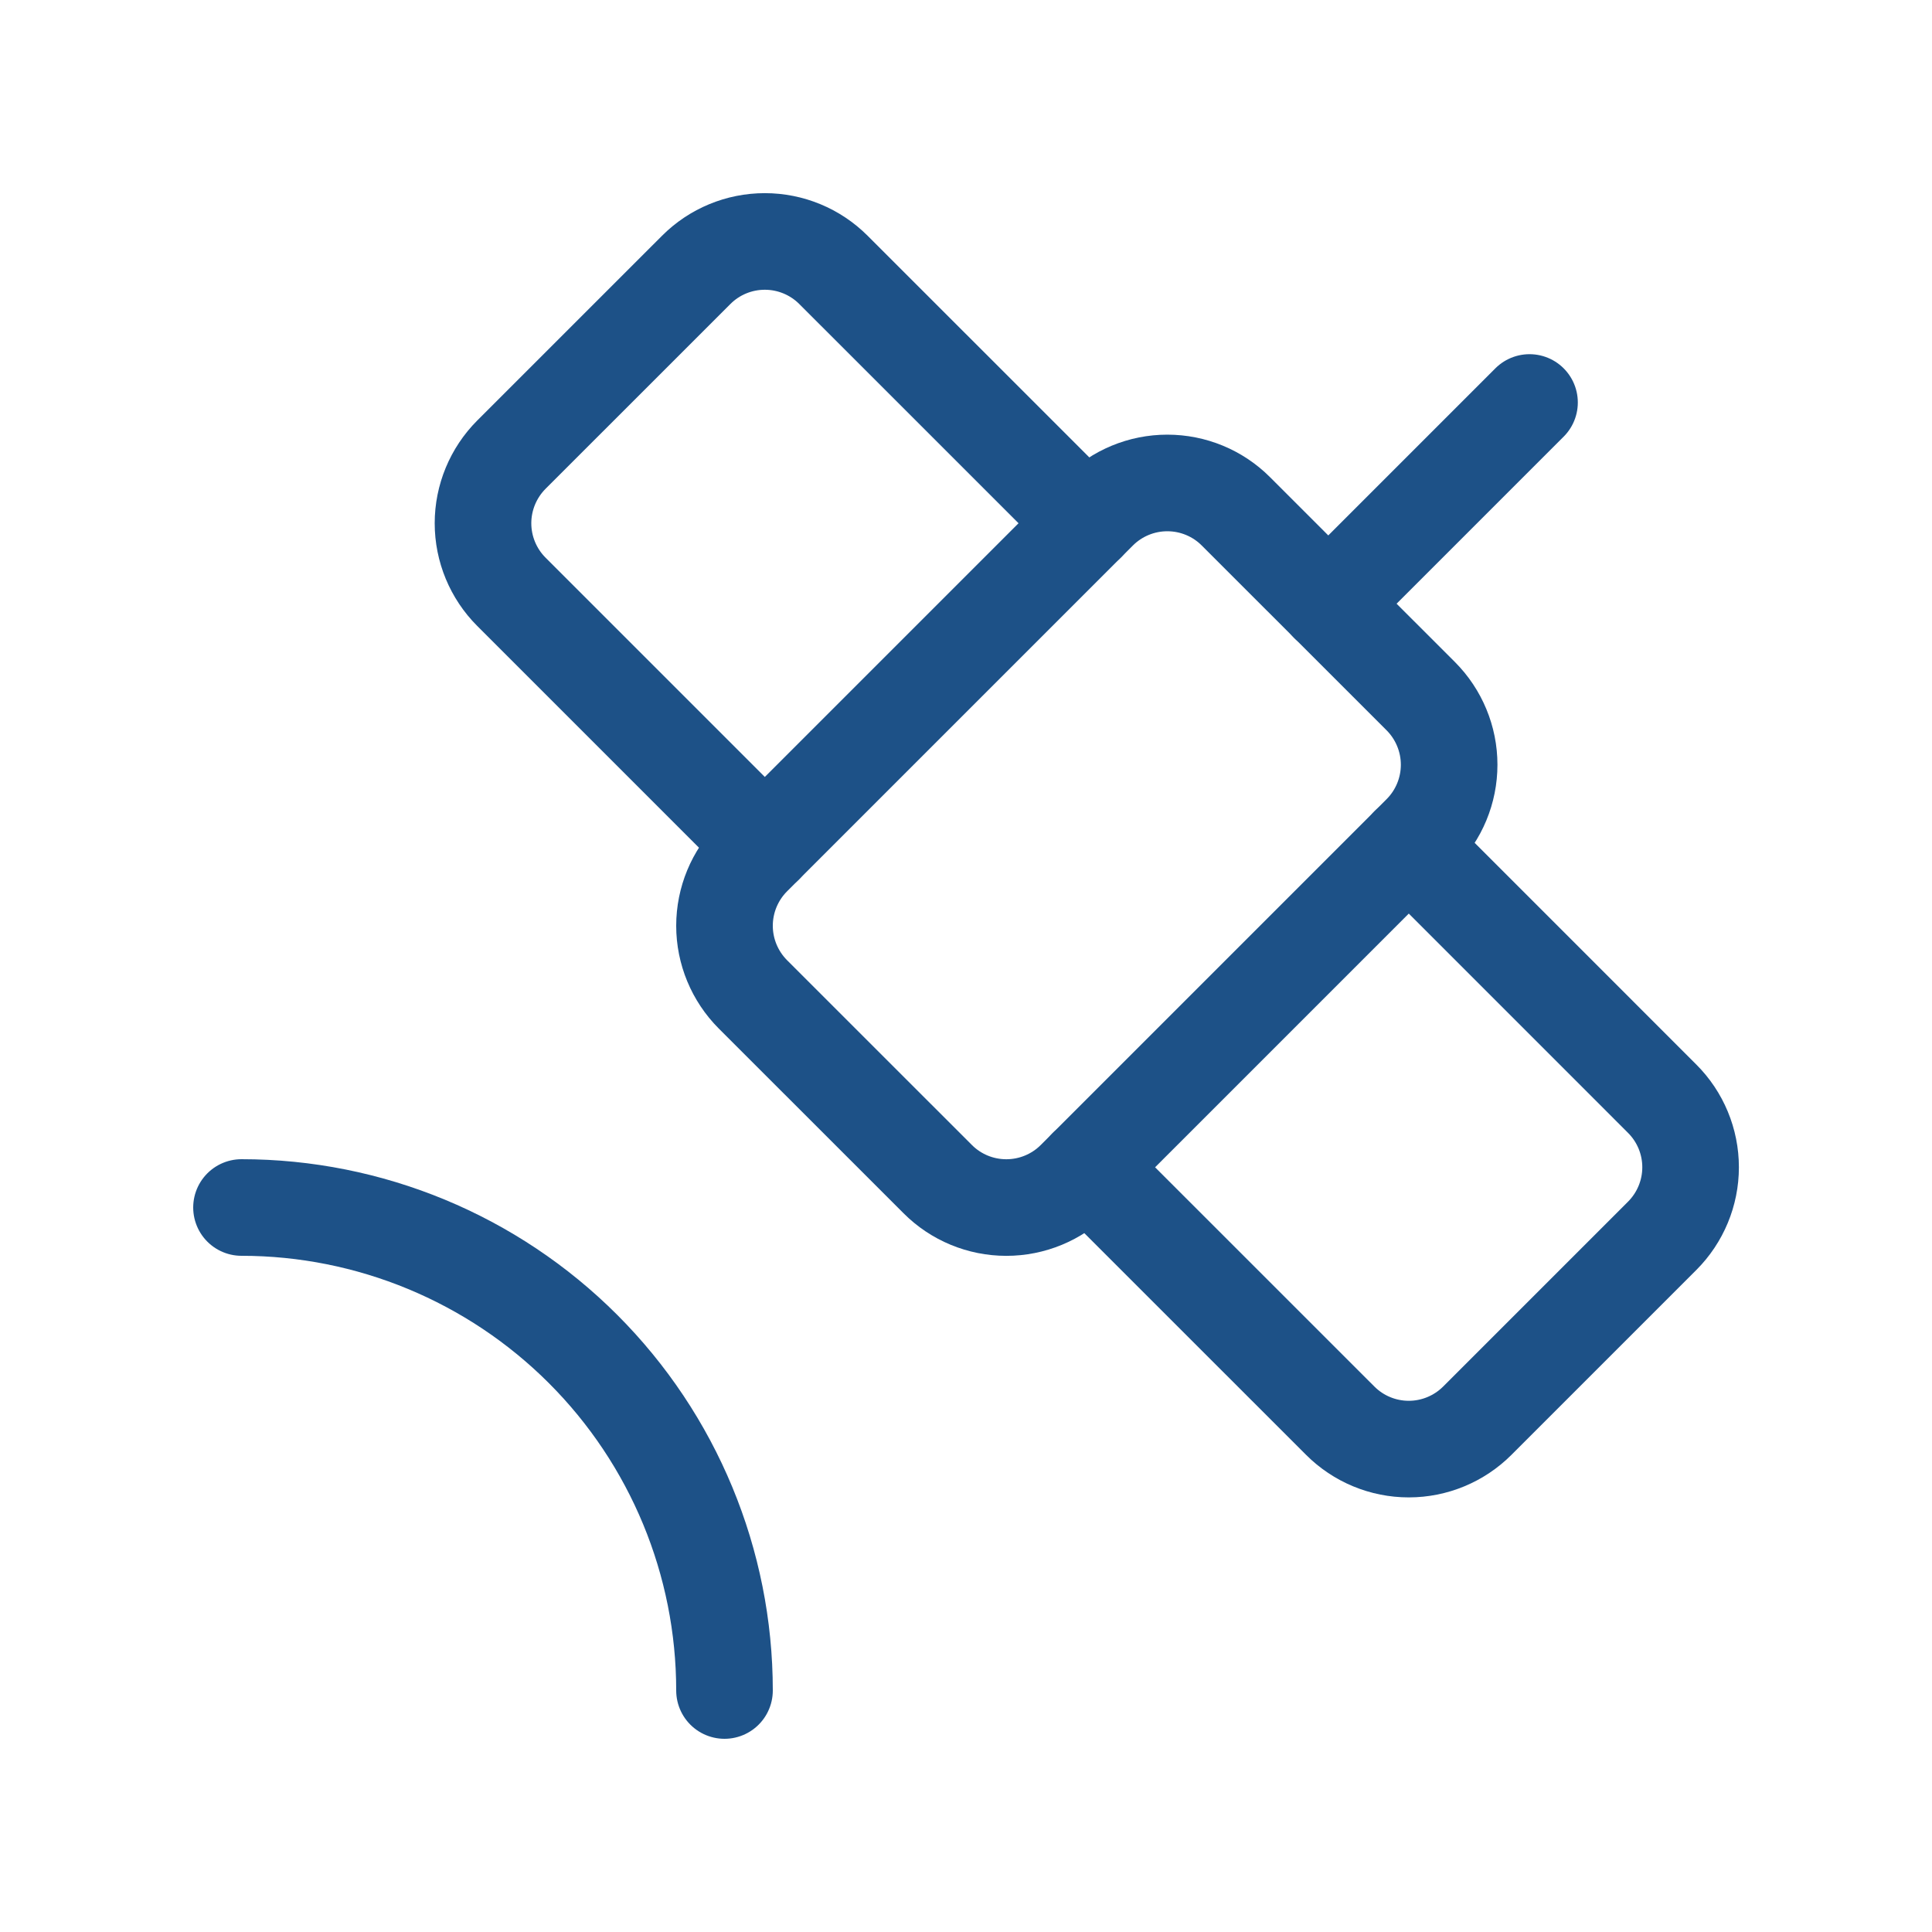
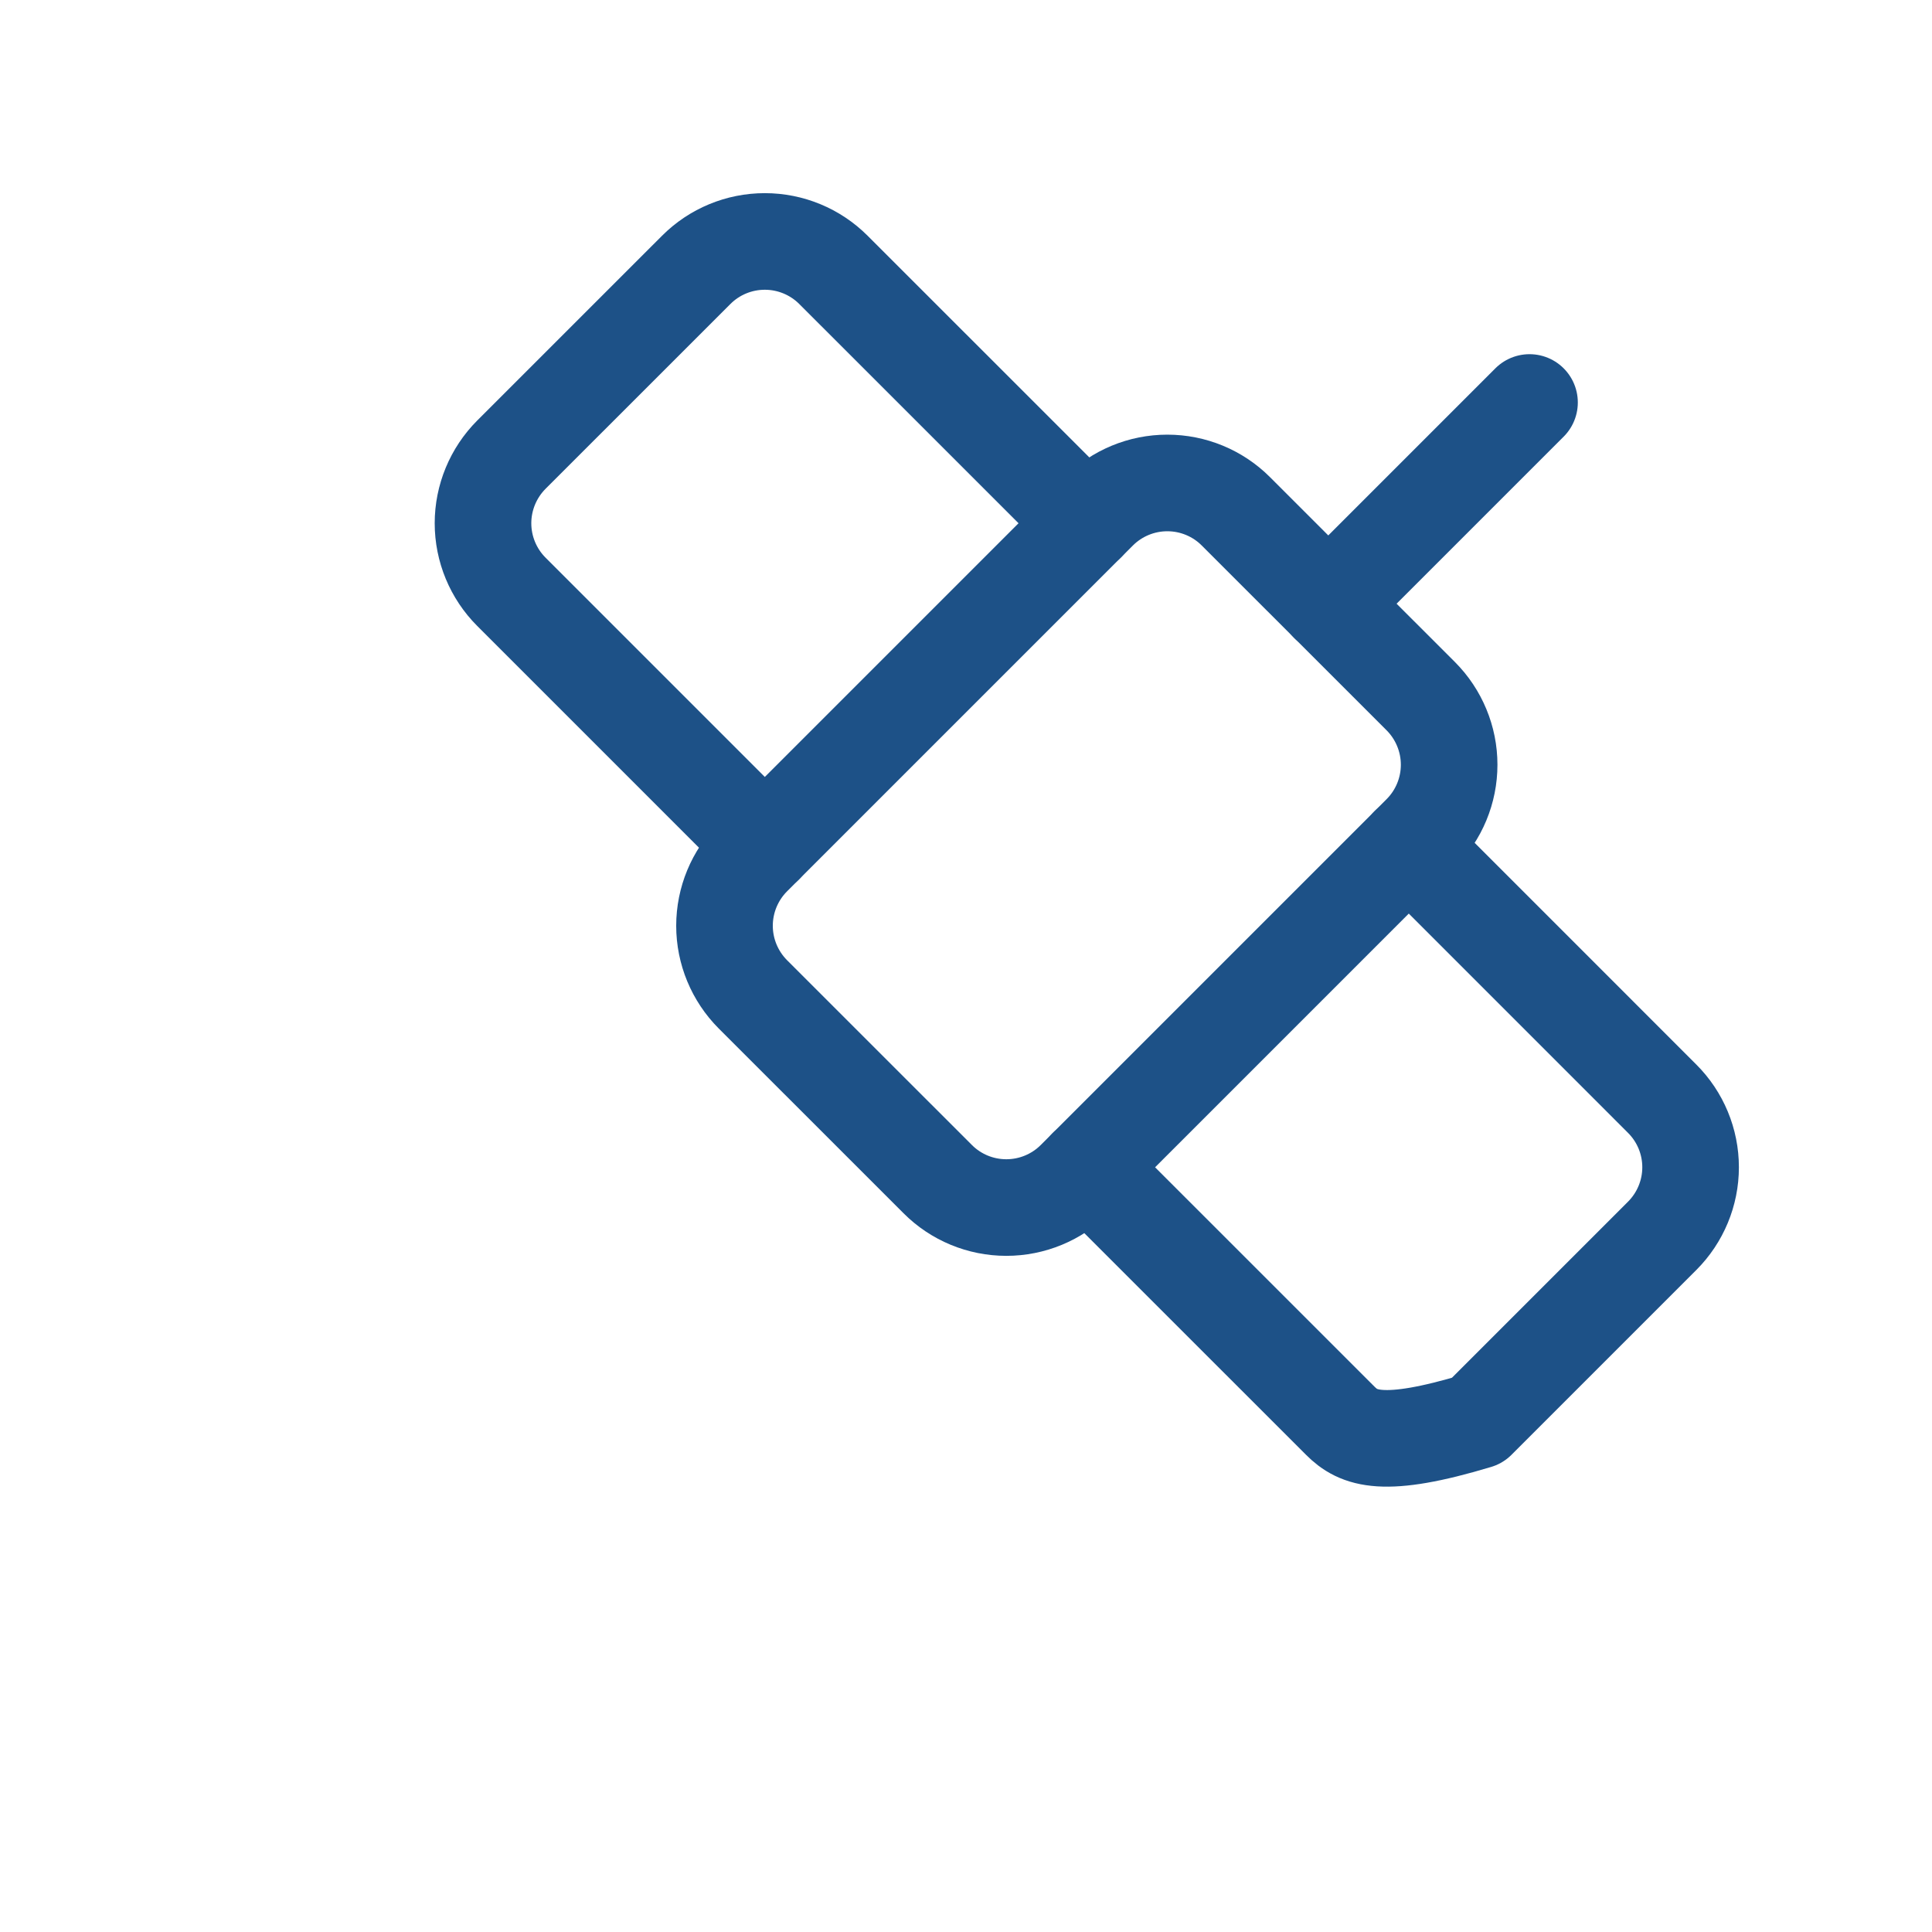
<svg xmlns="http://www.w3.org/2000/svg" fill="none" viewBox="0 0 40 40" height="40" width="40">
  <path stroke-linejoin="round" stroke-linecap="round" stroke-width="2" stroke="#1D5187" d="M22.502 10.833L17.255 5.587C16.878 5.21 16.367 4.999 15.835 4.999C15.302 4.999 14.791 5.21 14.415 5.587L10.588 9.413C10.212 9.79 10 10.301 10 10.833C10 11.366 10.212 11.877 10.588 12.253L15.835 17.5" />
  <path stroke-linejoin="round" stroke-linecap="round" stroke-width="2" stroke="#1D5187" d="M27.5 12.5L31.667 8.333" />
-   <path stroke-linejoin="round" stroke-linecap="round" stroke-width="2" stroke="#1D5187" d="M29.167 17.5L34.413 22.747C34.79 23.123 35.002 23.634 35.002 24.167C35.002 24.699 34.79 25.21 34.413 25.587L30.587 29.413C30.21 29.79 29.699 30.002 29.167 30.002C28.634 30.002 28.123 29.79 27.747 29.413L22.5 24.167" />
-   <path stroke-linejoin="round" stroke-linecap="round" stroke-width="2" stroke="#1D5187" d="M15 35C15 32.348 13.946 29.804 12.071 27.929C10.196 26.054 7.652 25 5 25" />
+   <path stroke-linejoin="round" stroke-linecap="round" stroke-width="2" stroke="#1D5187" d="M29.167 17.5L34.413 22.747C34.79 23.123 35.002 23.634 35.002 24.167C35.002 24.699 34.79 25.21 34.413 25.587L30.587 29.413C28.634 30.002 28.123 29.79 27.747 29.413L22.5 24.167" />
  <path stroke-linejoin="round" stroke-linecap="round" stroke-width="2" stroke="#1D5187" d="M15.588 17.747C15.212 18.123 15 18.634 15 19.167C15 19.699 15.212 20.21 15.588 20.587L19.415 24.413C19.791 24.79 20.302 25.001 20.835 25.001C21.367 25.001 21.878 24.79 22.255 24.413L29.415 17.253C29.791 16.877 30.003 16.366 30.003 15.833C30.003 15.301 29.791 14.79 29.415 14.413L25.588 10.587C25.212 10.21 24.701 9.999 24.168 9.999C23.636 9.999 23.125 10.21 22.748 10.587L15.588 17.747Z" />
</svg>